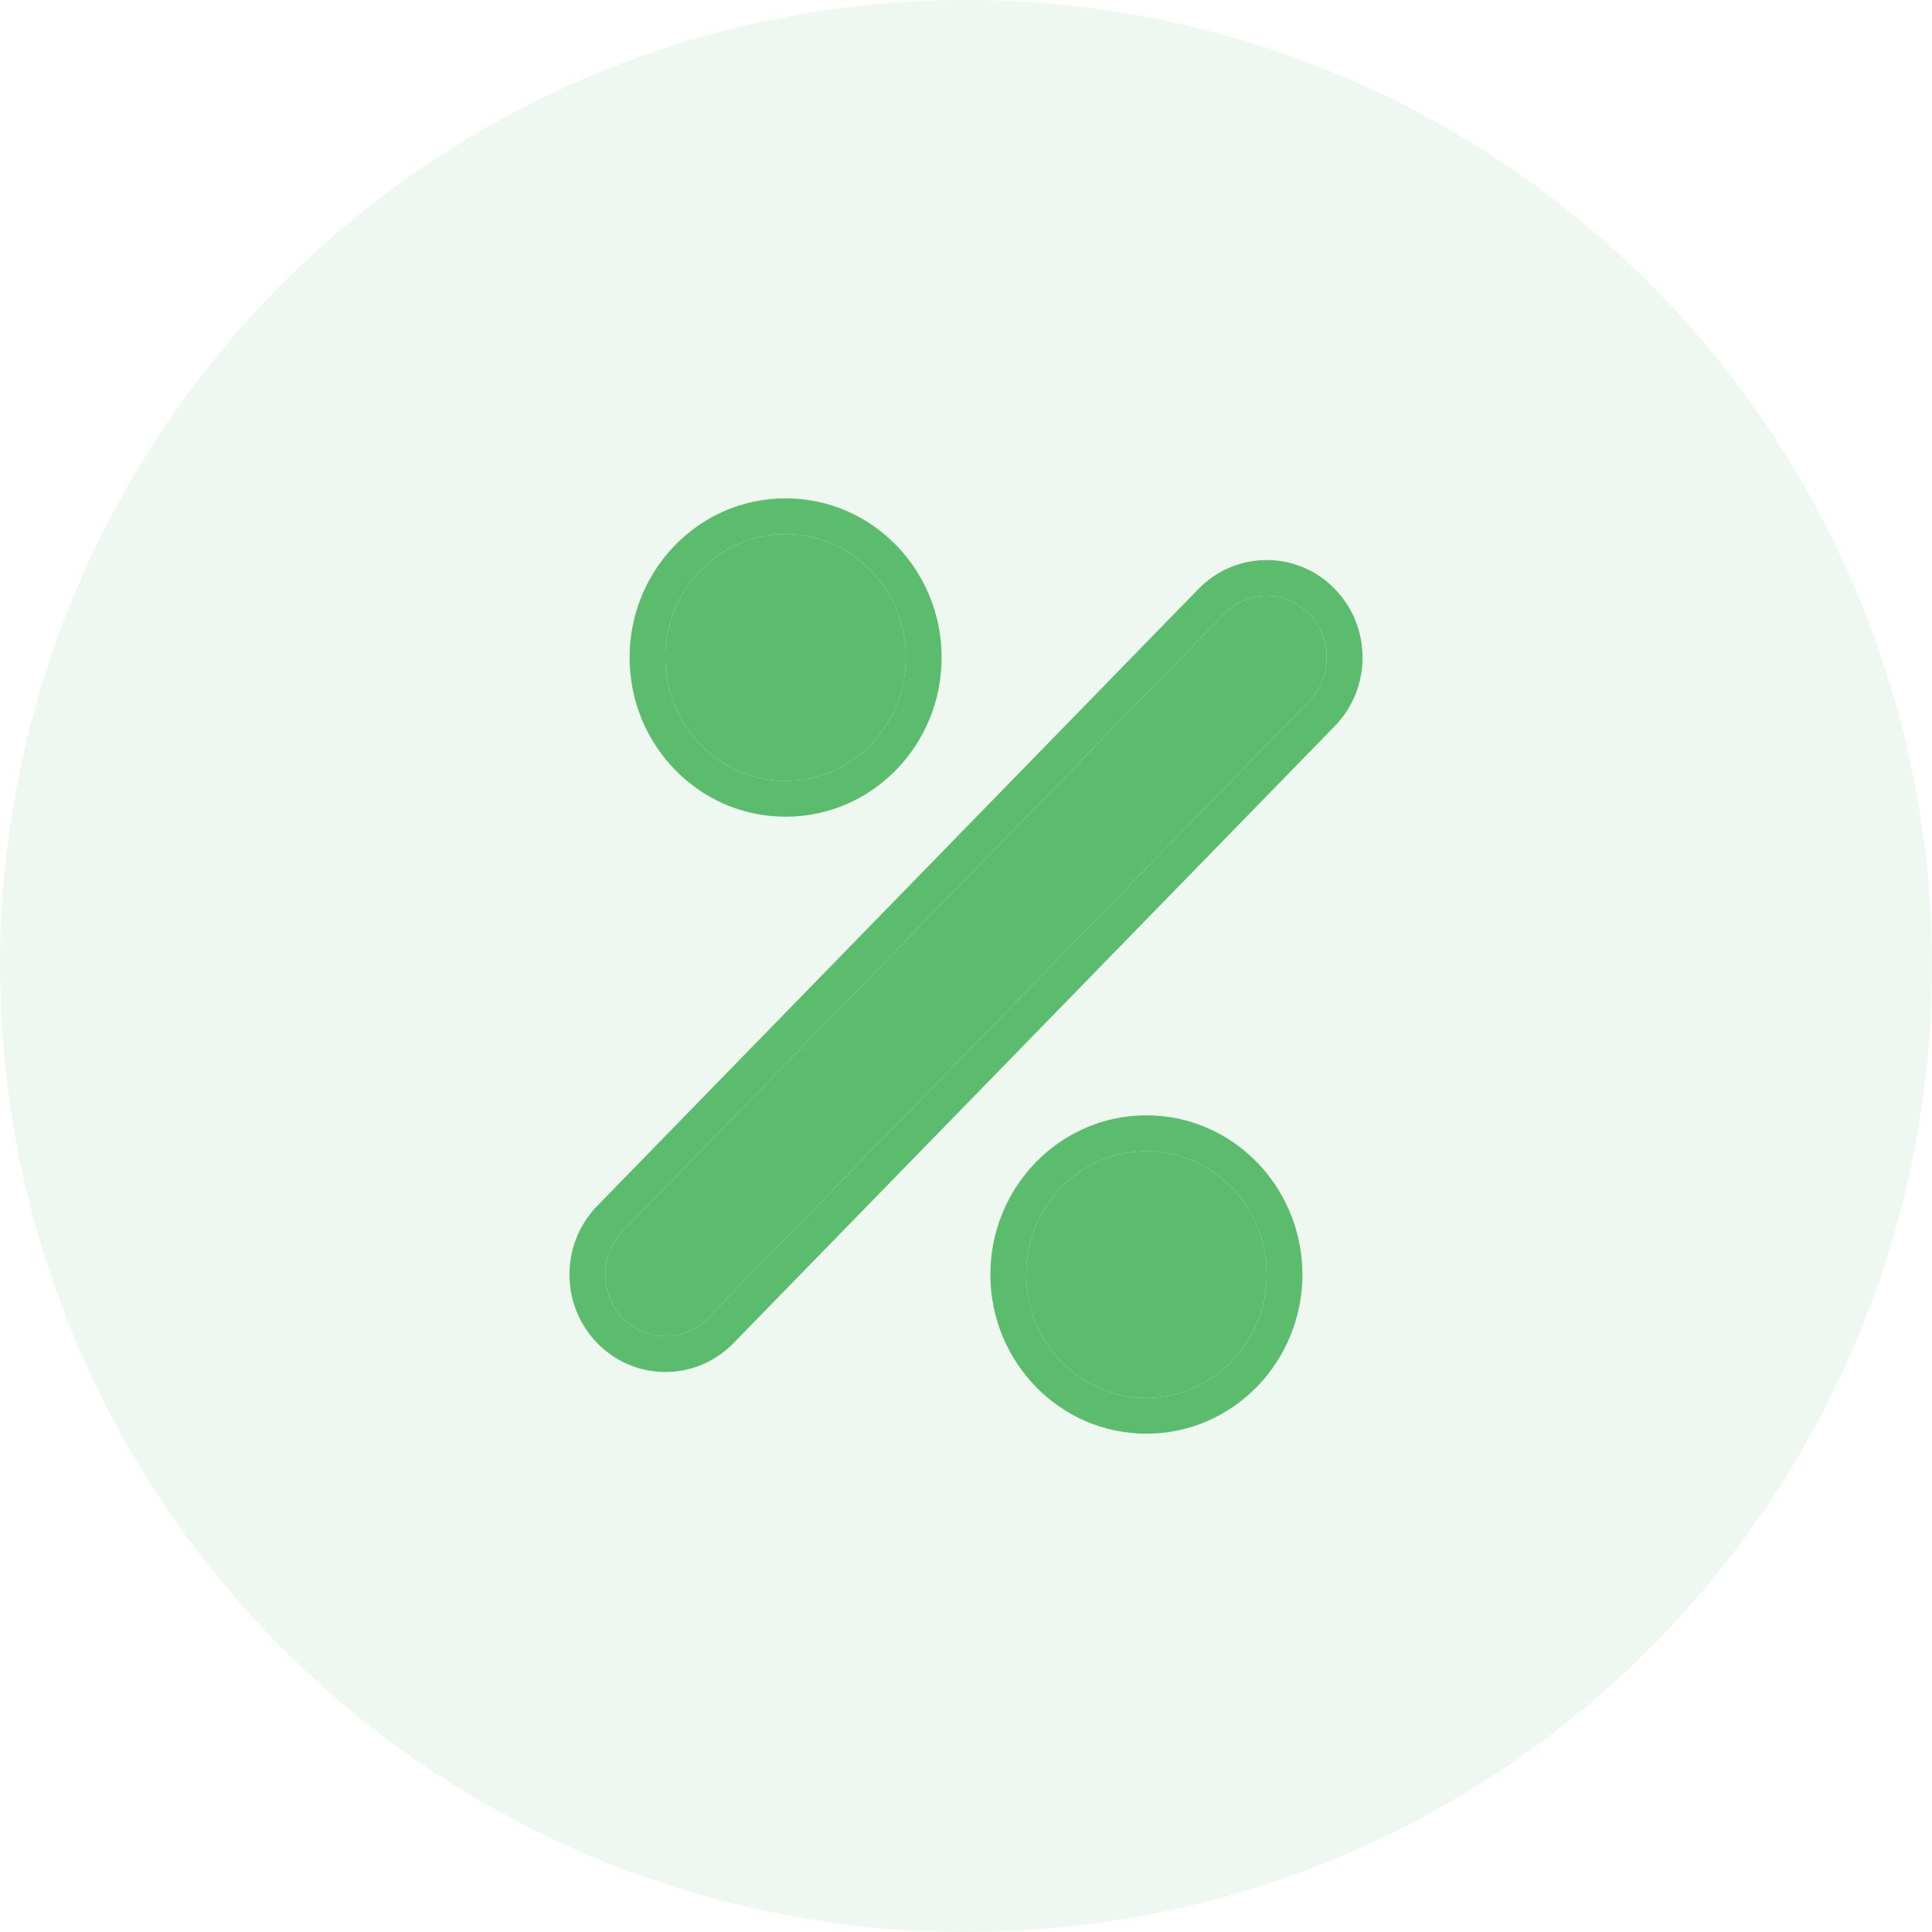
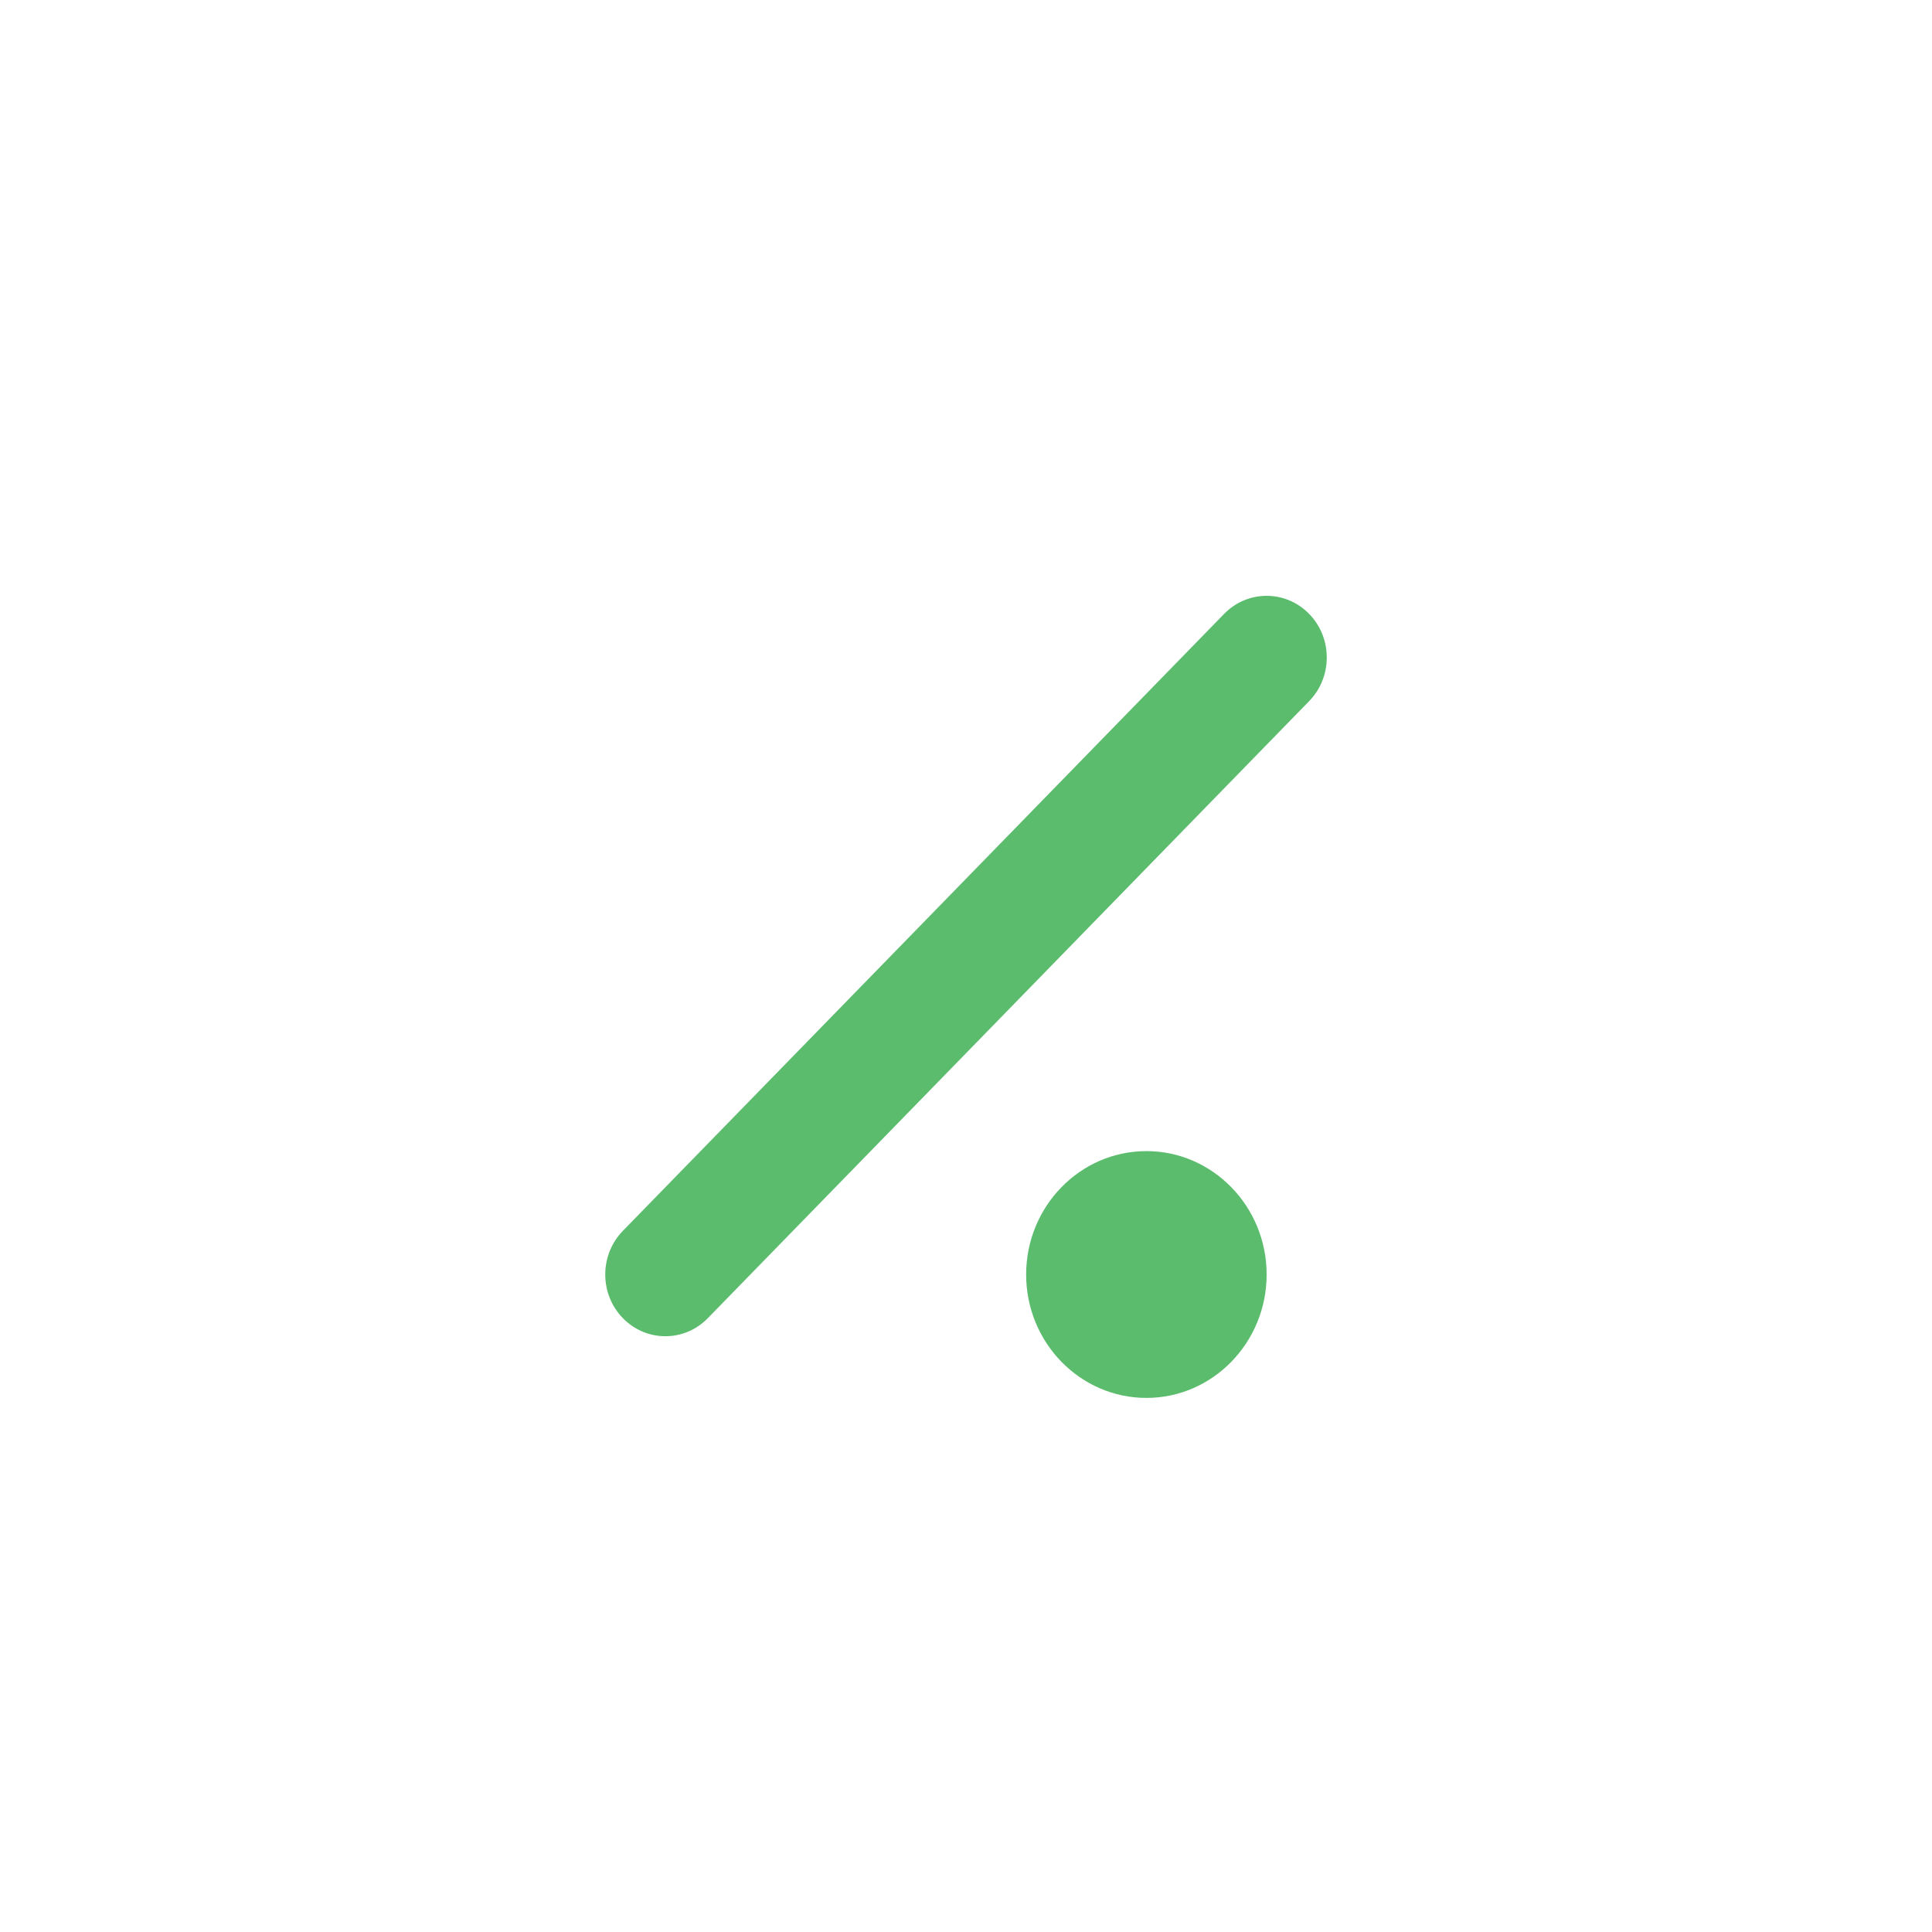
<svg xmlns="http://www.w3.org/2000/svg" width="54" height="54" viewBox="0 0 54 54" fill="none">
-   <circle opacity="0.1" cx="27" cy="27" r="27" fill="#5BBC6D" />
  <path d="M35.403 35.623C35.403 37.525 33.895 39.072 32.042 39.072C30.188 39.072 28.681 37.525 28.681 35.623C28.681 33.721 30.188 32.174 32.042 32.174C33.895 32.174 35.403 33.721 35.403 35.623Z" fill="#5BBC6D" />
-   <path fill-rule="evenodd" clip-rule="evenodd" d="M36.403 35.623C36.403 38.053 34.471 40.072 32.042 40.072C29.612 40.072 27.681 38.053 27.681 35.623C27.681 33.193 29.611 31.174 32.042 31.174C34.471 31.174 36.403 33.193 36.403 35.623ZM32.042 39.072C33.895 39.072 35.403 37.525 35.403 35.623C35.403 33.721 33.895 32.174 32.042 32.174C30.188 32.174 28.681 33.721 28.681 35.623C28.681 37.525 30.188 39.072 32.042 39.072Z" fill="#5BBC6D" />
  <path d="M36.591 19.597L19.785 36.842C19.458 37.179 19.027 37.348 18.597 37.348C18.167 37.348 17.737 37.179 17.409 36.842C16.753 36.169 16.753 35.077 17.409 34.403L34.214 17.159C34.871 16.485 35.935 16.485 36.591 17.159C37.248 17.831 37.248 18.923 36.591 19.597Z" fill="#5BBC6D" />
-   <path fill-rule="evenodd" clip-rule="evenodd" d="M37.307 20.295L20.502 37.54C19.981 38.074 19.291 38.348 18.597 38.348C17.903 38.348 17.213 38.074 16.693 37.54C15.658 36.478 15.658 34.767 16.693 33.705L33.498 16.461C34.547 15.384 36.258 15.384 37.307 16.46M37.307 20.295C38.342 19.233 38.343 17.522 37.307 16.461V20.295ZM19.785 36.842L36.591 19.597C37.248 18.923 37.248 17.831 36.591 17.159C35.935 16.485 34.871 16.485 34.214 17.159L17.409 34.403C16.753 35.077 16.753 36.169 17.409 36.842C17.737 37.179 18.167 37.348 18.597 37.348C19.027 37.348 19.458 37.179 19.785 36.842Z" fill="#5BBC6D" />
-   <path d="M21.958 21.827C23.814 21.827 25.319 20.283 25.319 18.378C25.319 16.473 23.814 14.929 21.958 14.929C20.102 14.929 18.597 16.473 18.597 18.378C18.597 20.283 20.102 21.827 21.958 21.827Z" fill="#5BBC6D" />
-   <path fill-rule="evenodd" clip-rule="evenodd" d="M26.319 18.378C26.319 20.811 24.391 22.827 21.958 22.827C19.525 22.827 17.597 20.811 17.597 18.378C17.597 15.945 19.525 13.929 21.958 13.929C24.391 13.929 26.319 15.945 26.319 18.378ZM25.319 18.378C25.319 20.283 23.814 21.827 21.958 21.827C20.102 21.827 18.597 20.283 18.597 18.378C18.597 16.473 20.102 14.929 21.958 14.929C23.814 14.929 25.319 16.473 25.319 18.378Z" fill="#5BBC6D" />
</svg>